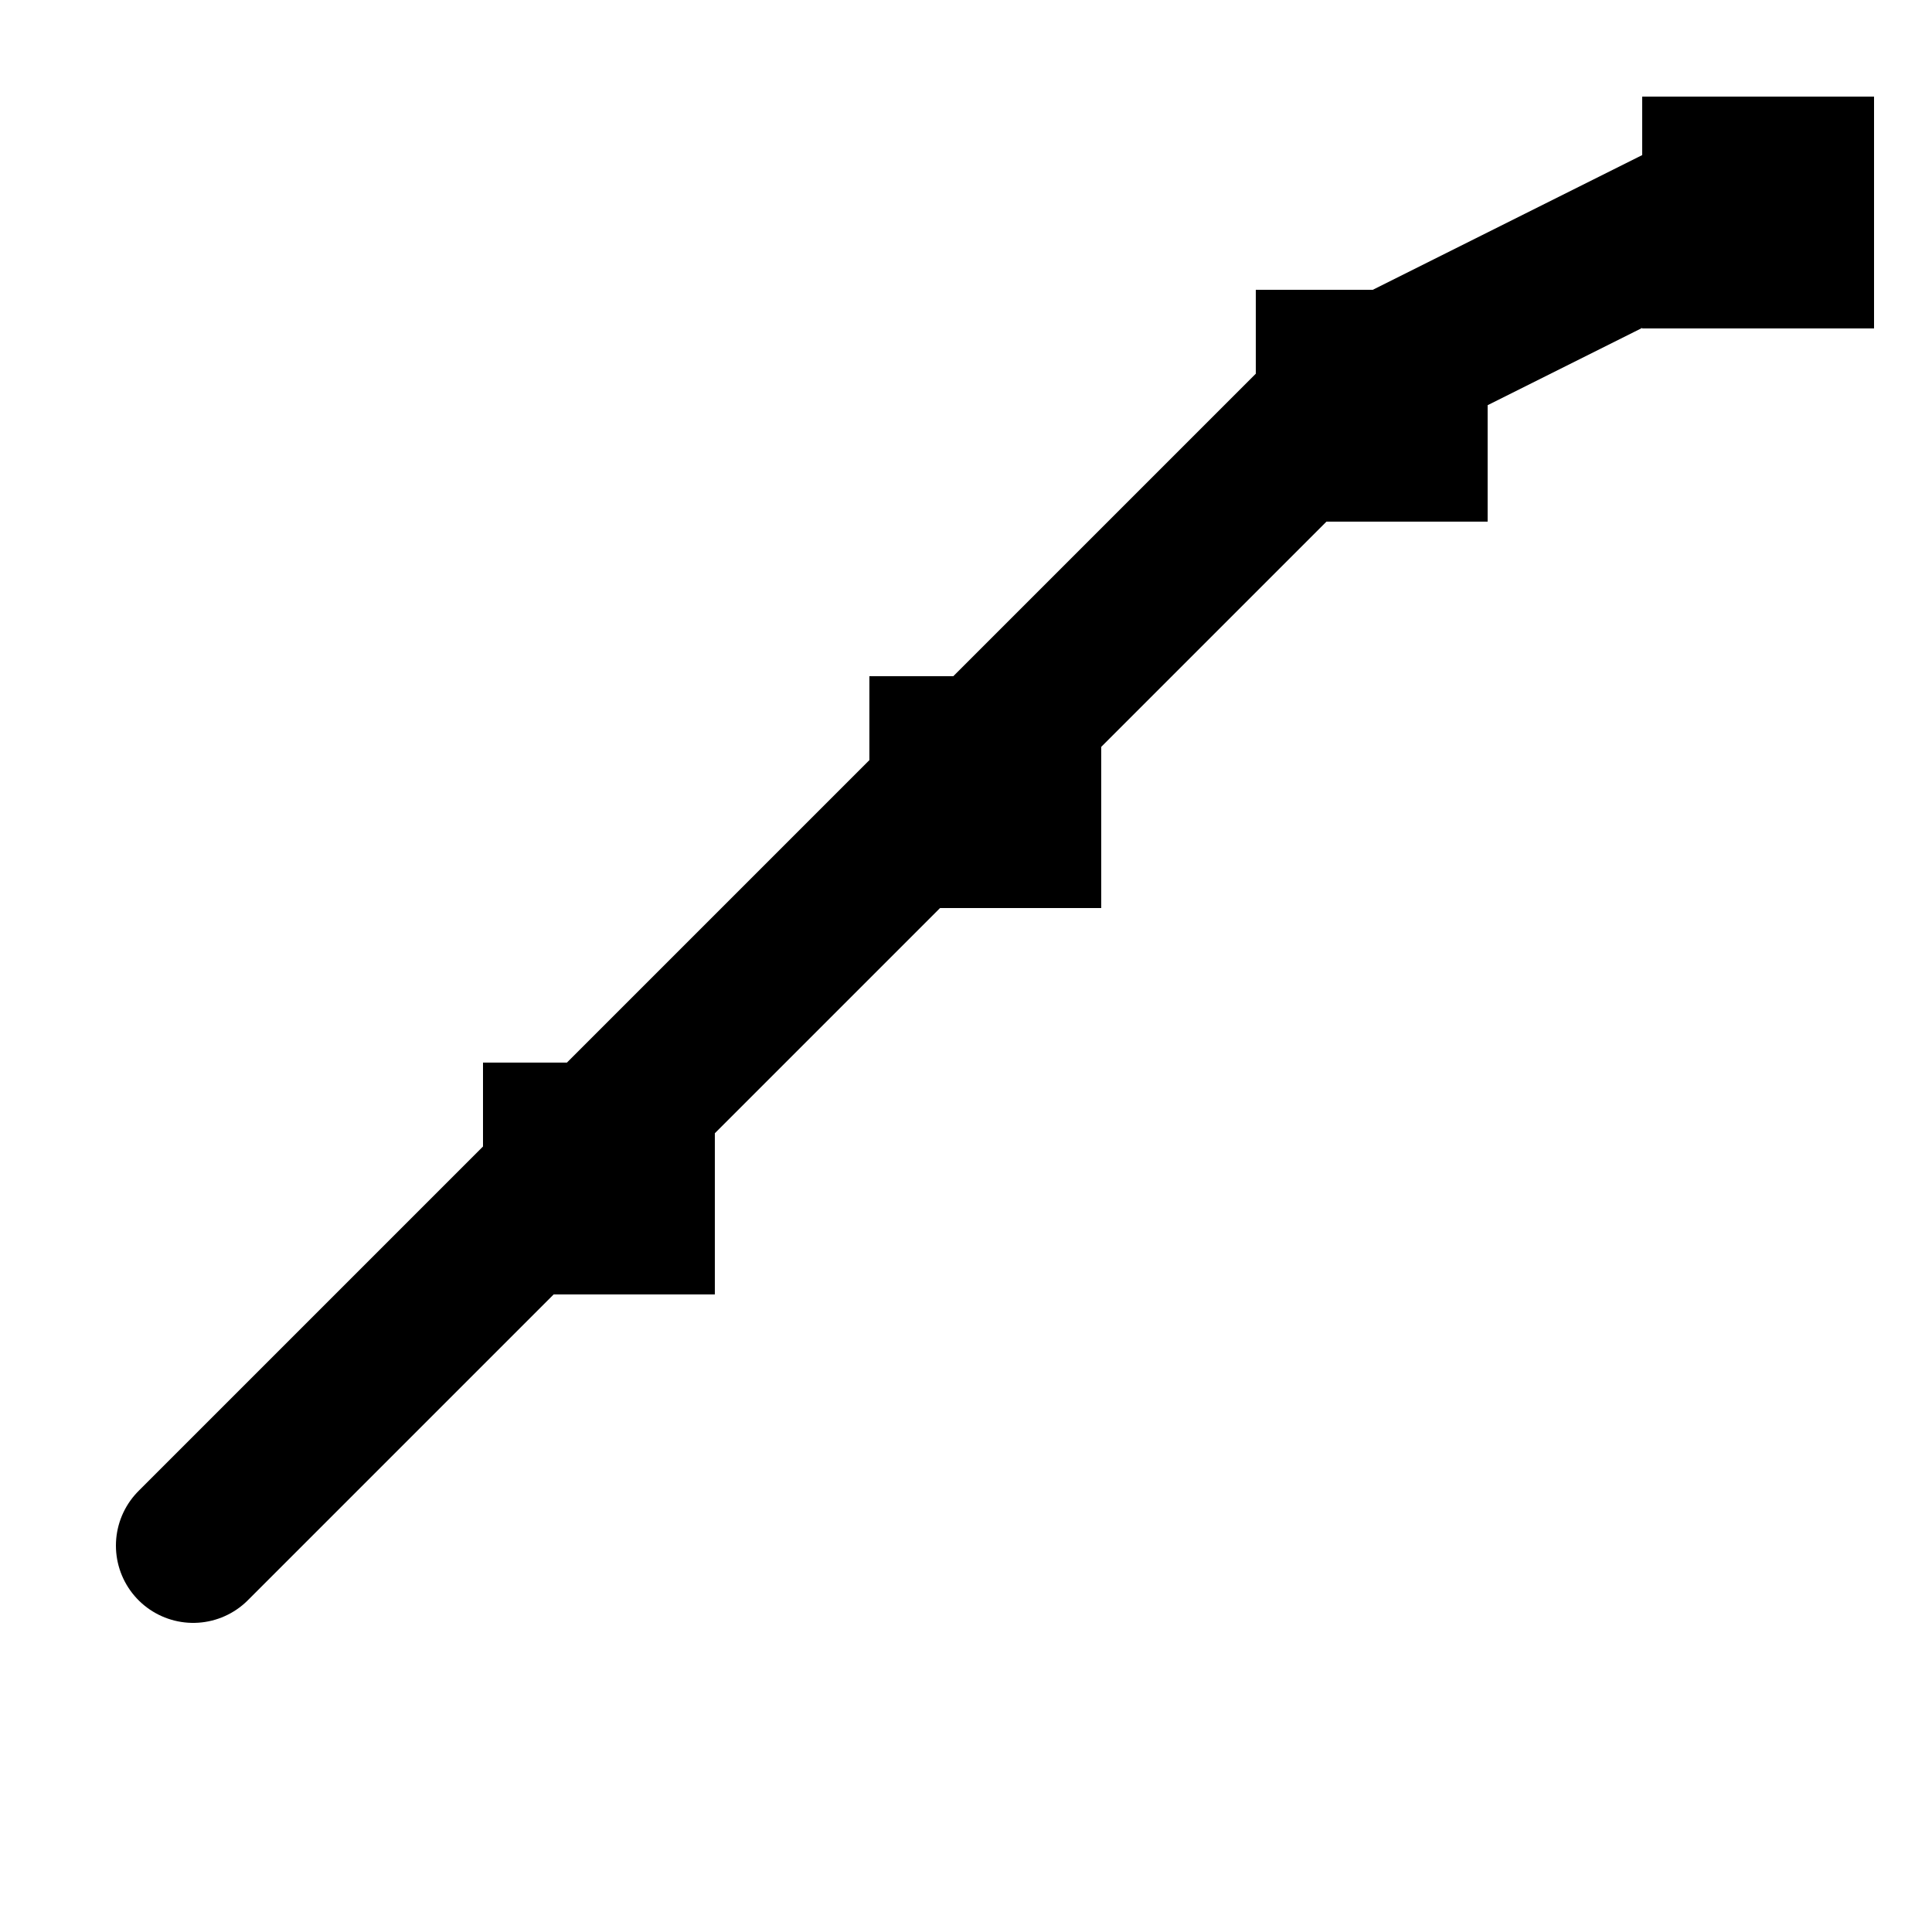
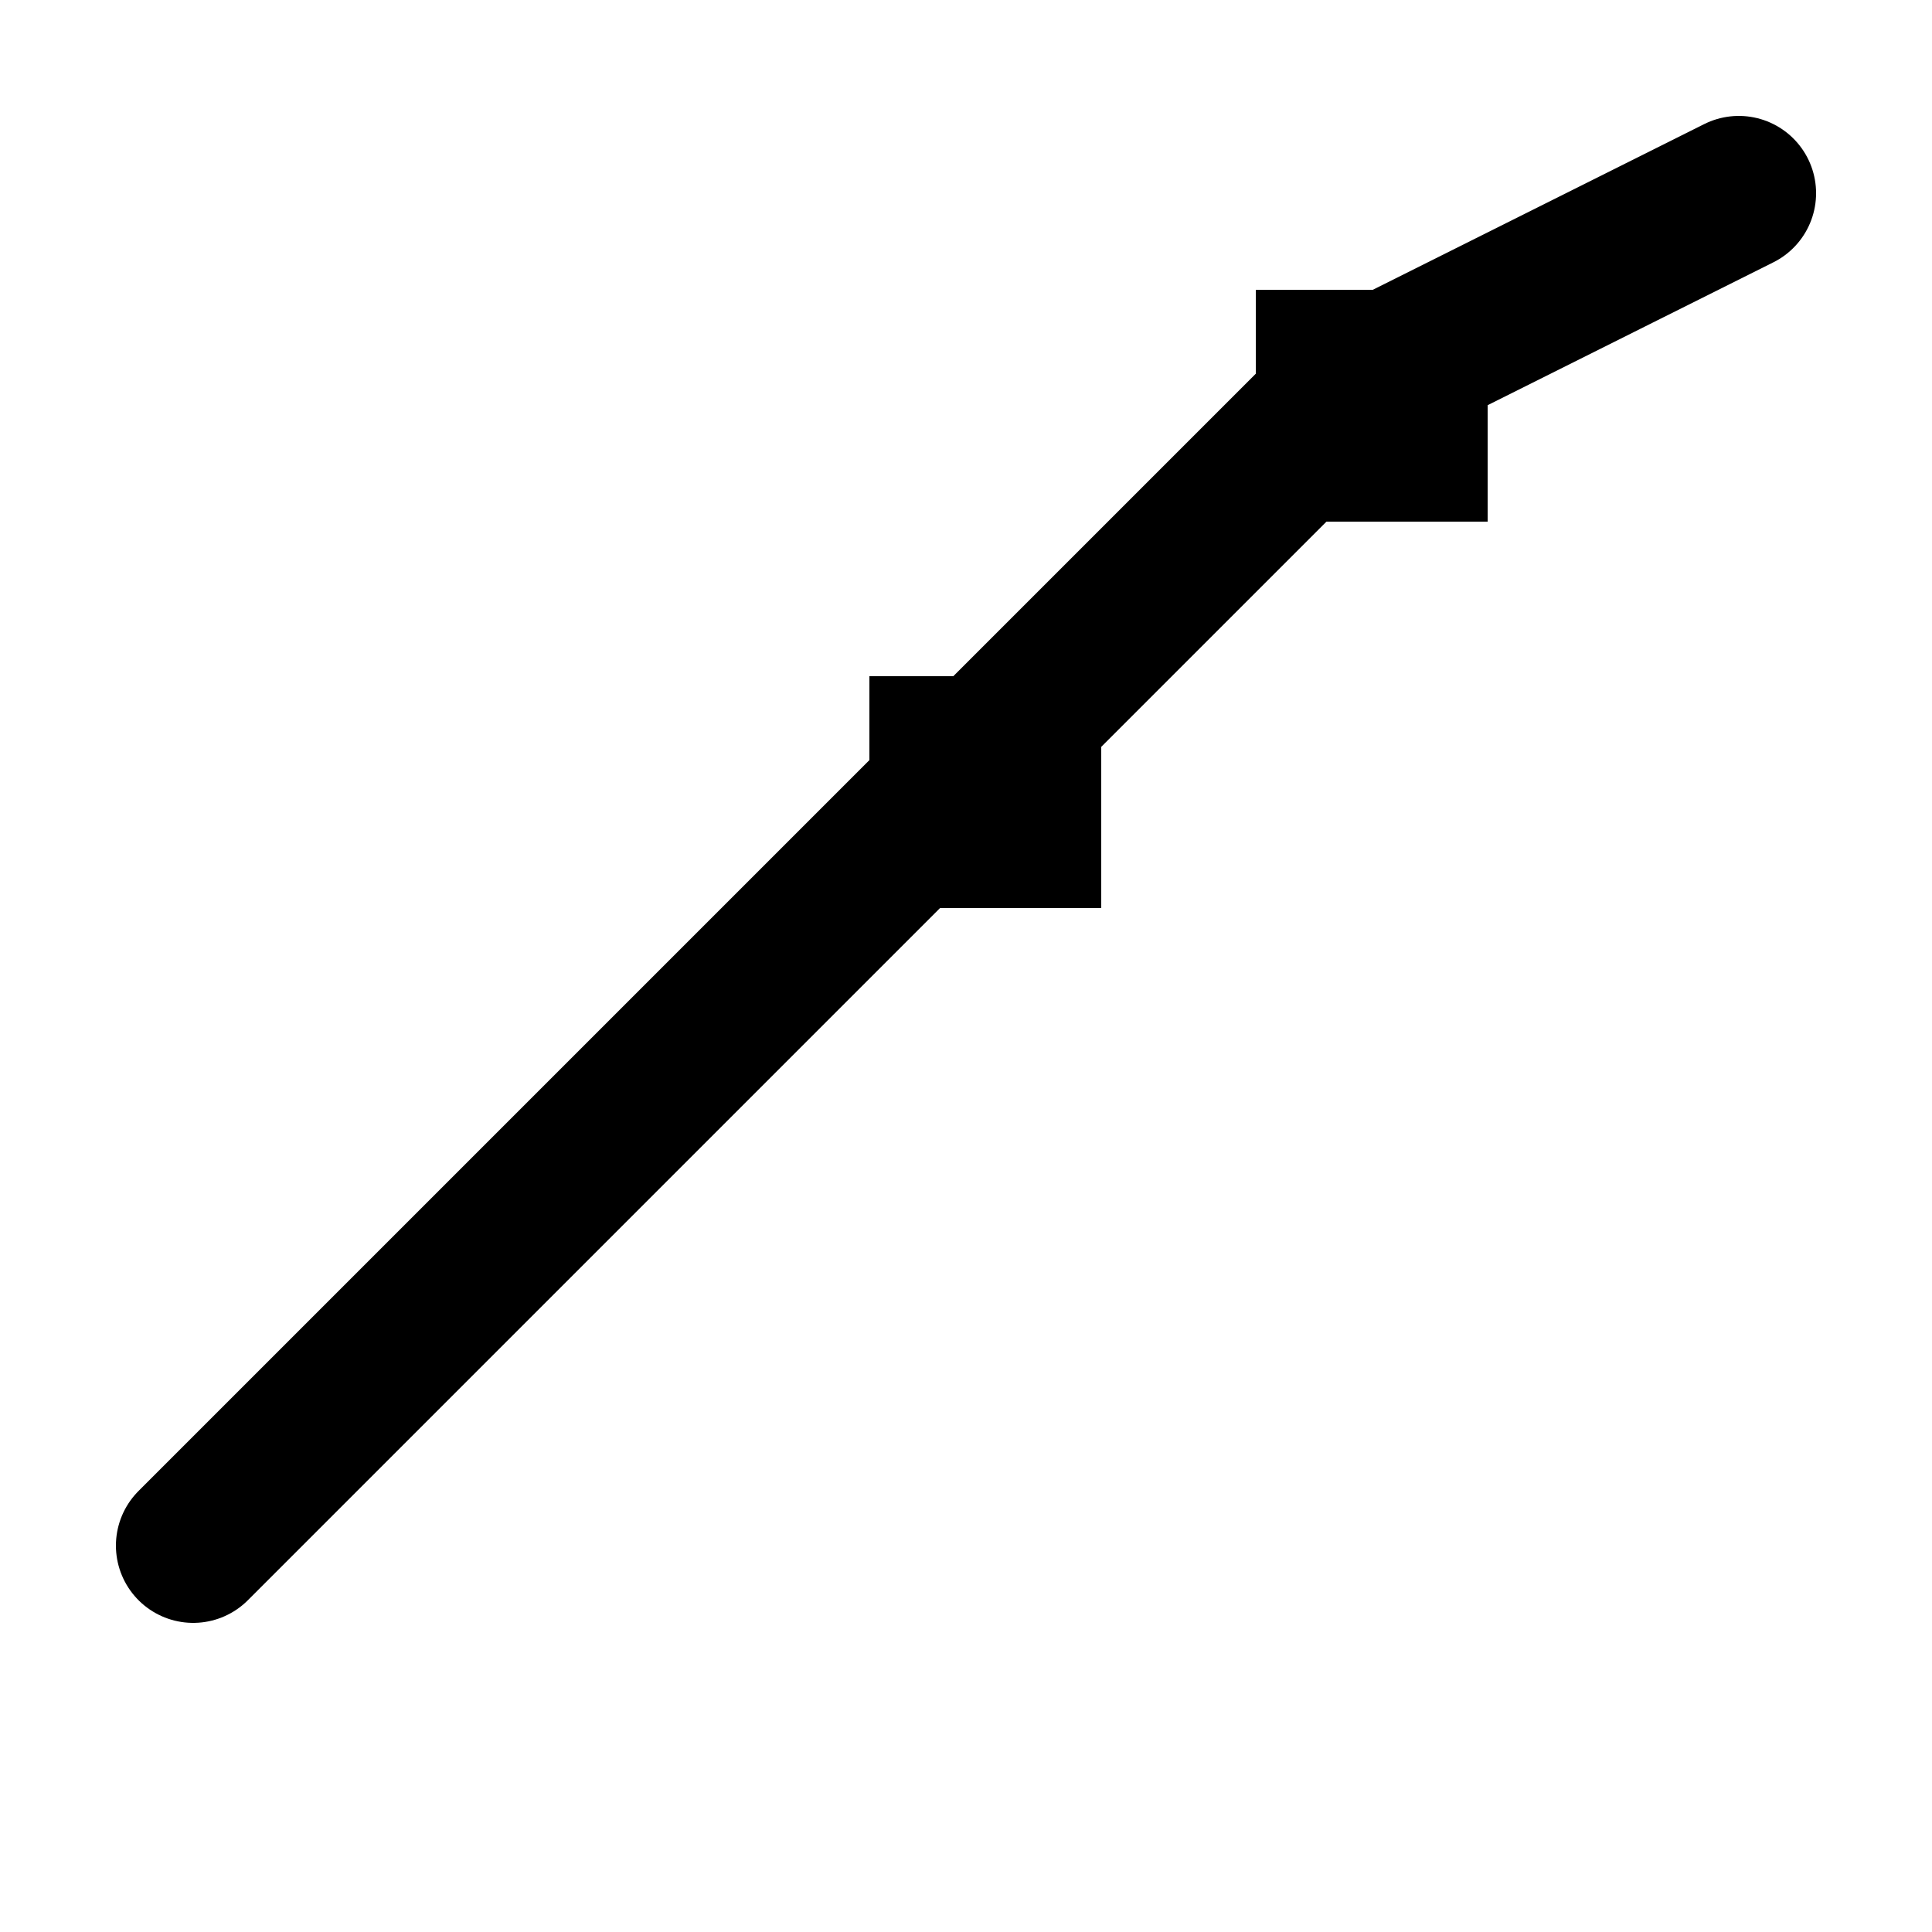
<svg xmlns="http://www.w3.org/2000/svg" viewBox="0 0 100 100" width="100" height="100">
  <polyline points="10,80 30,60 50,40 70,20 90,10" stroke="black" stroke-width="8" fill="none" stroke-linecap="round" stroke-linejoin="round" />
-   <rect x="25" y="55" width="12" height="12" fill="black" />
  <rect x="45" y="35" width="12" height="12" fill="black" />
  <rect x="65" y="15" width="12" height="12" fill="black" />
-   <rect x="85" y="5" width="12" height="12" fill="black" />
</svg>